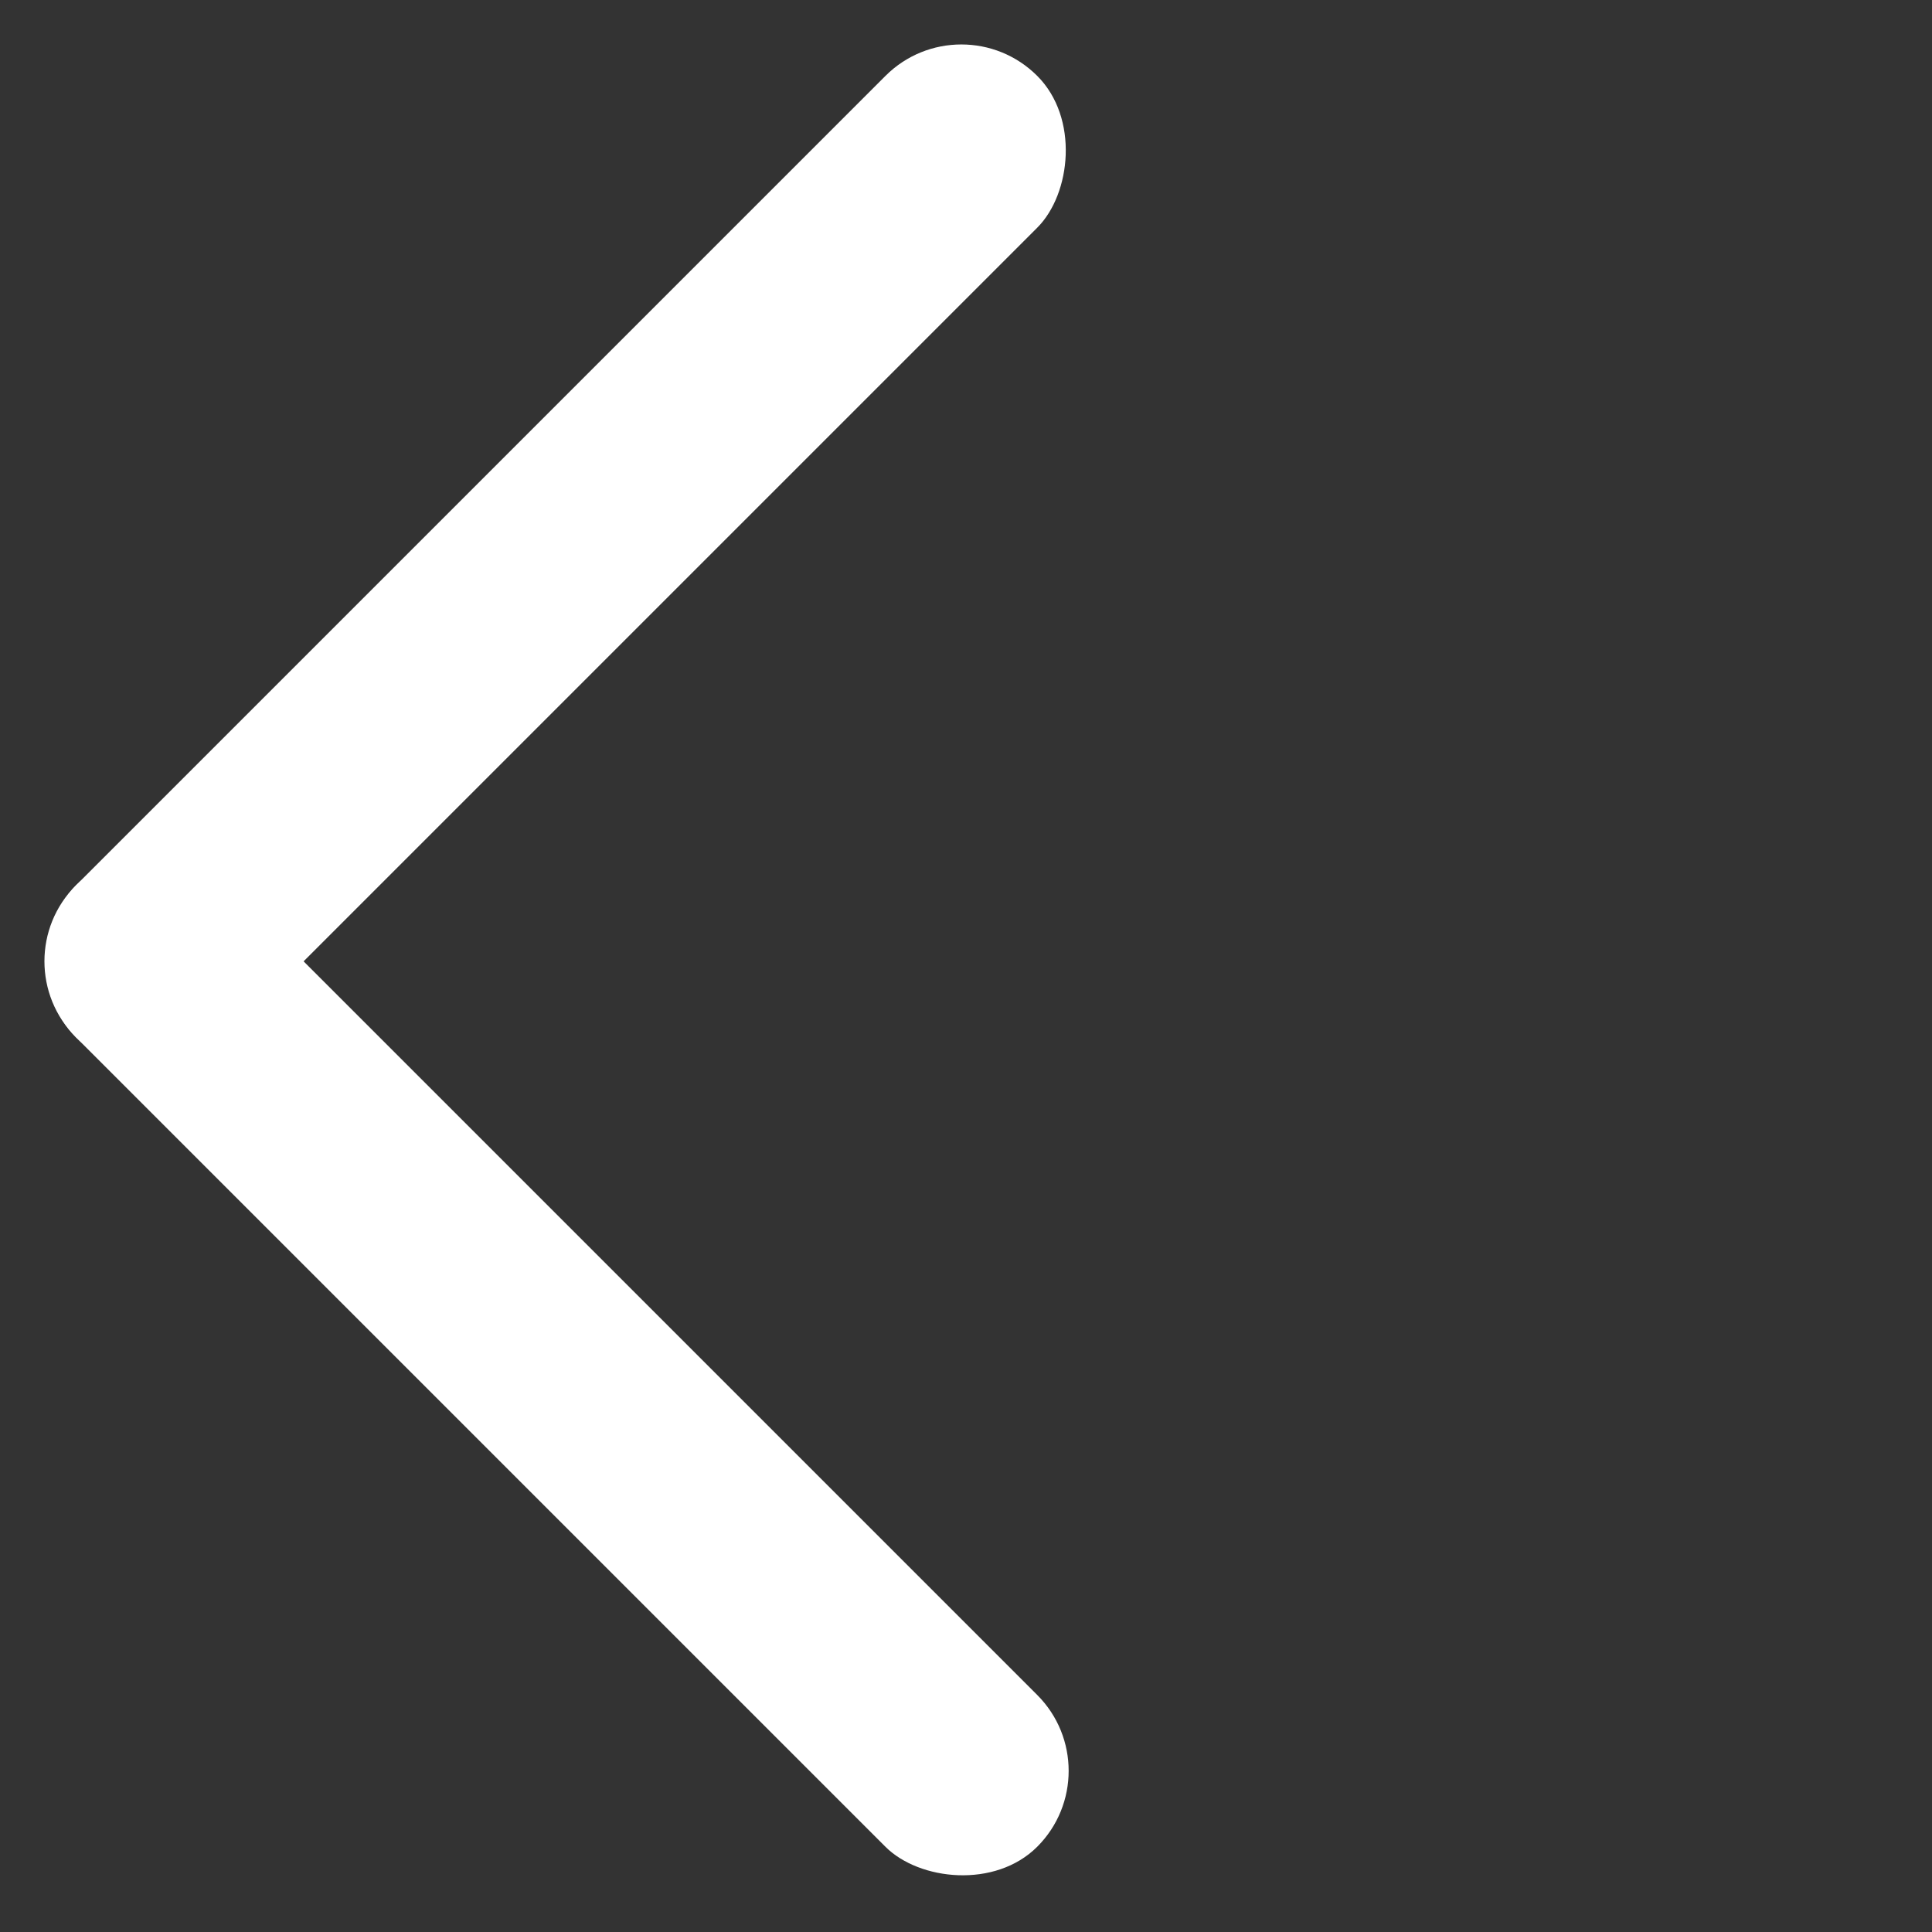
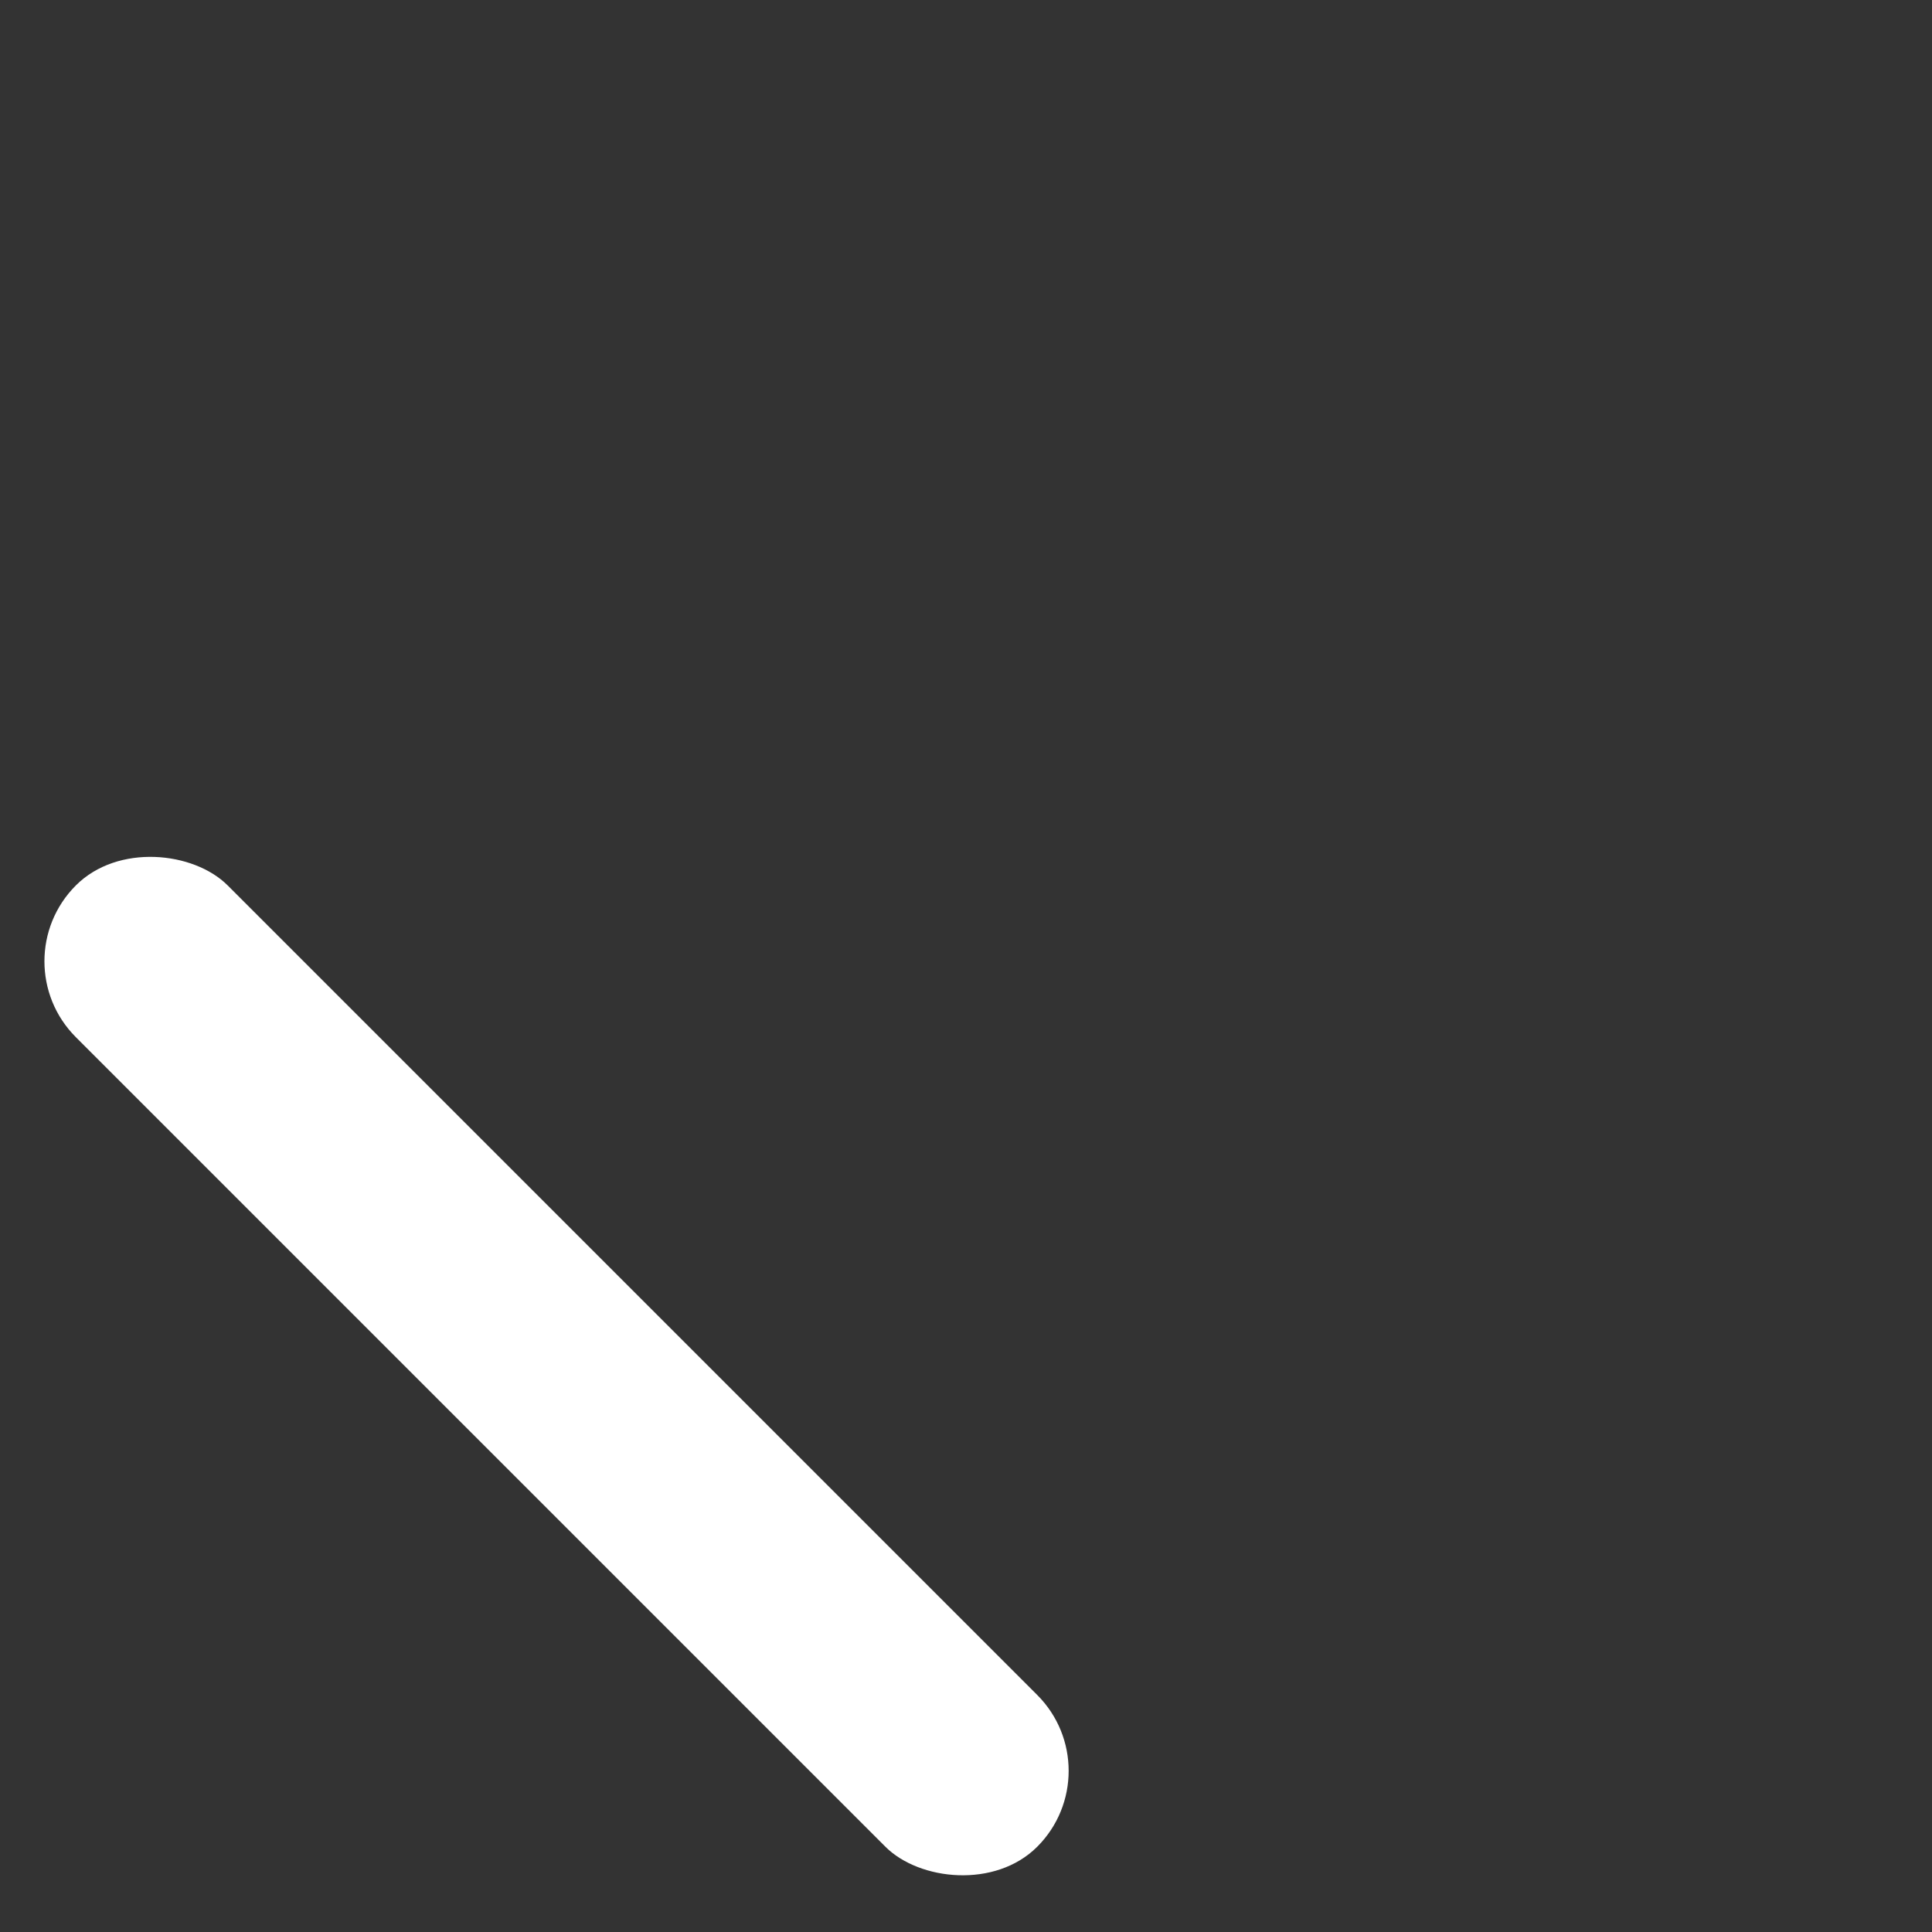
<svg xmlns="http://www.w3.org/2000/svg" width="100%" height="100%" viewBox="0 0 27 27" fill="none">
  <rect x="0" y="0" width="27" height="27" fill="#333333" stroke="none" />
-   <rect x="13.435" width="3" height="19" rx="1.5" transform="rotate(45 13.435 0)" fill="white" />
  <rect x="15.556" y="24.748" width="3" height="19" rx="1.5" transform="rotate(135 15.556 24.748)" fill="white" />
</svg>